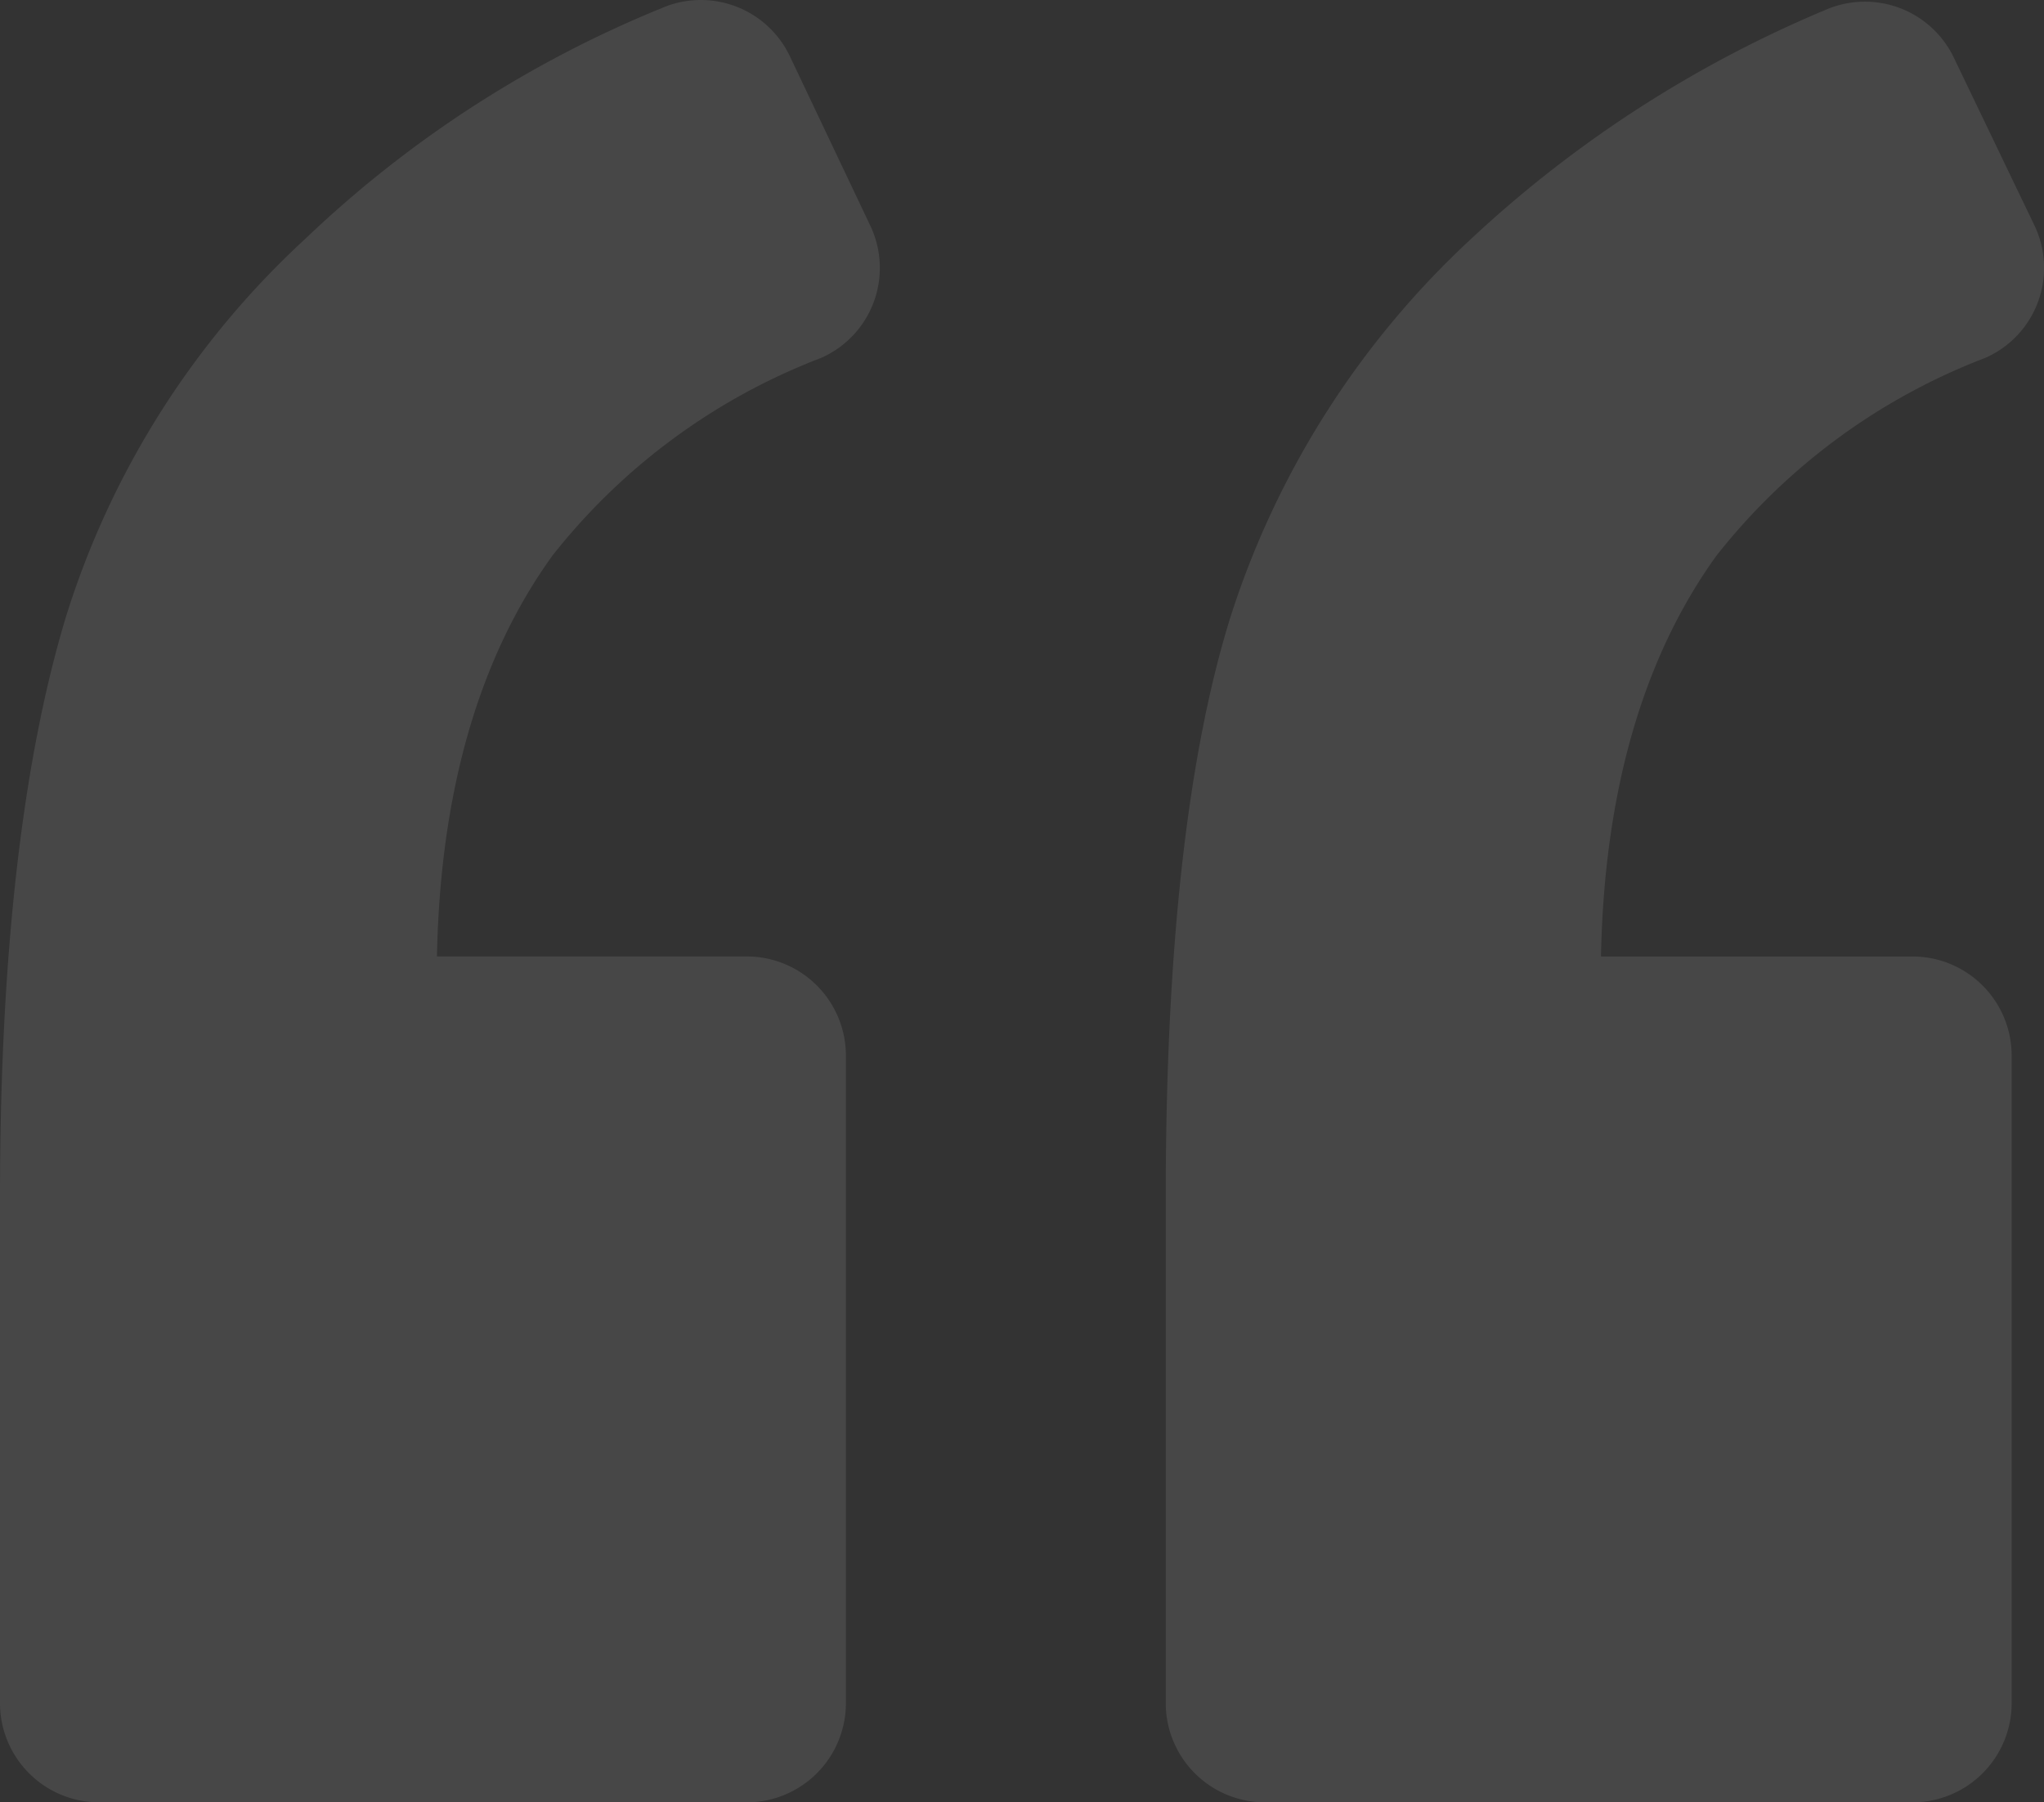
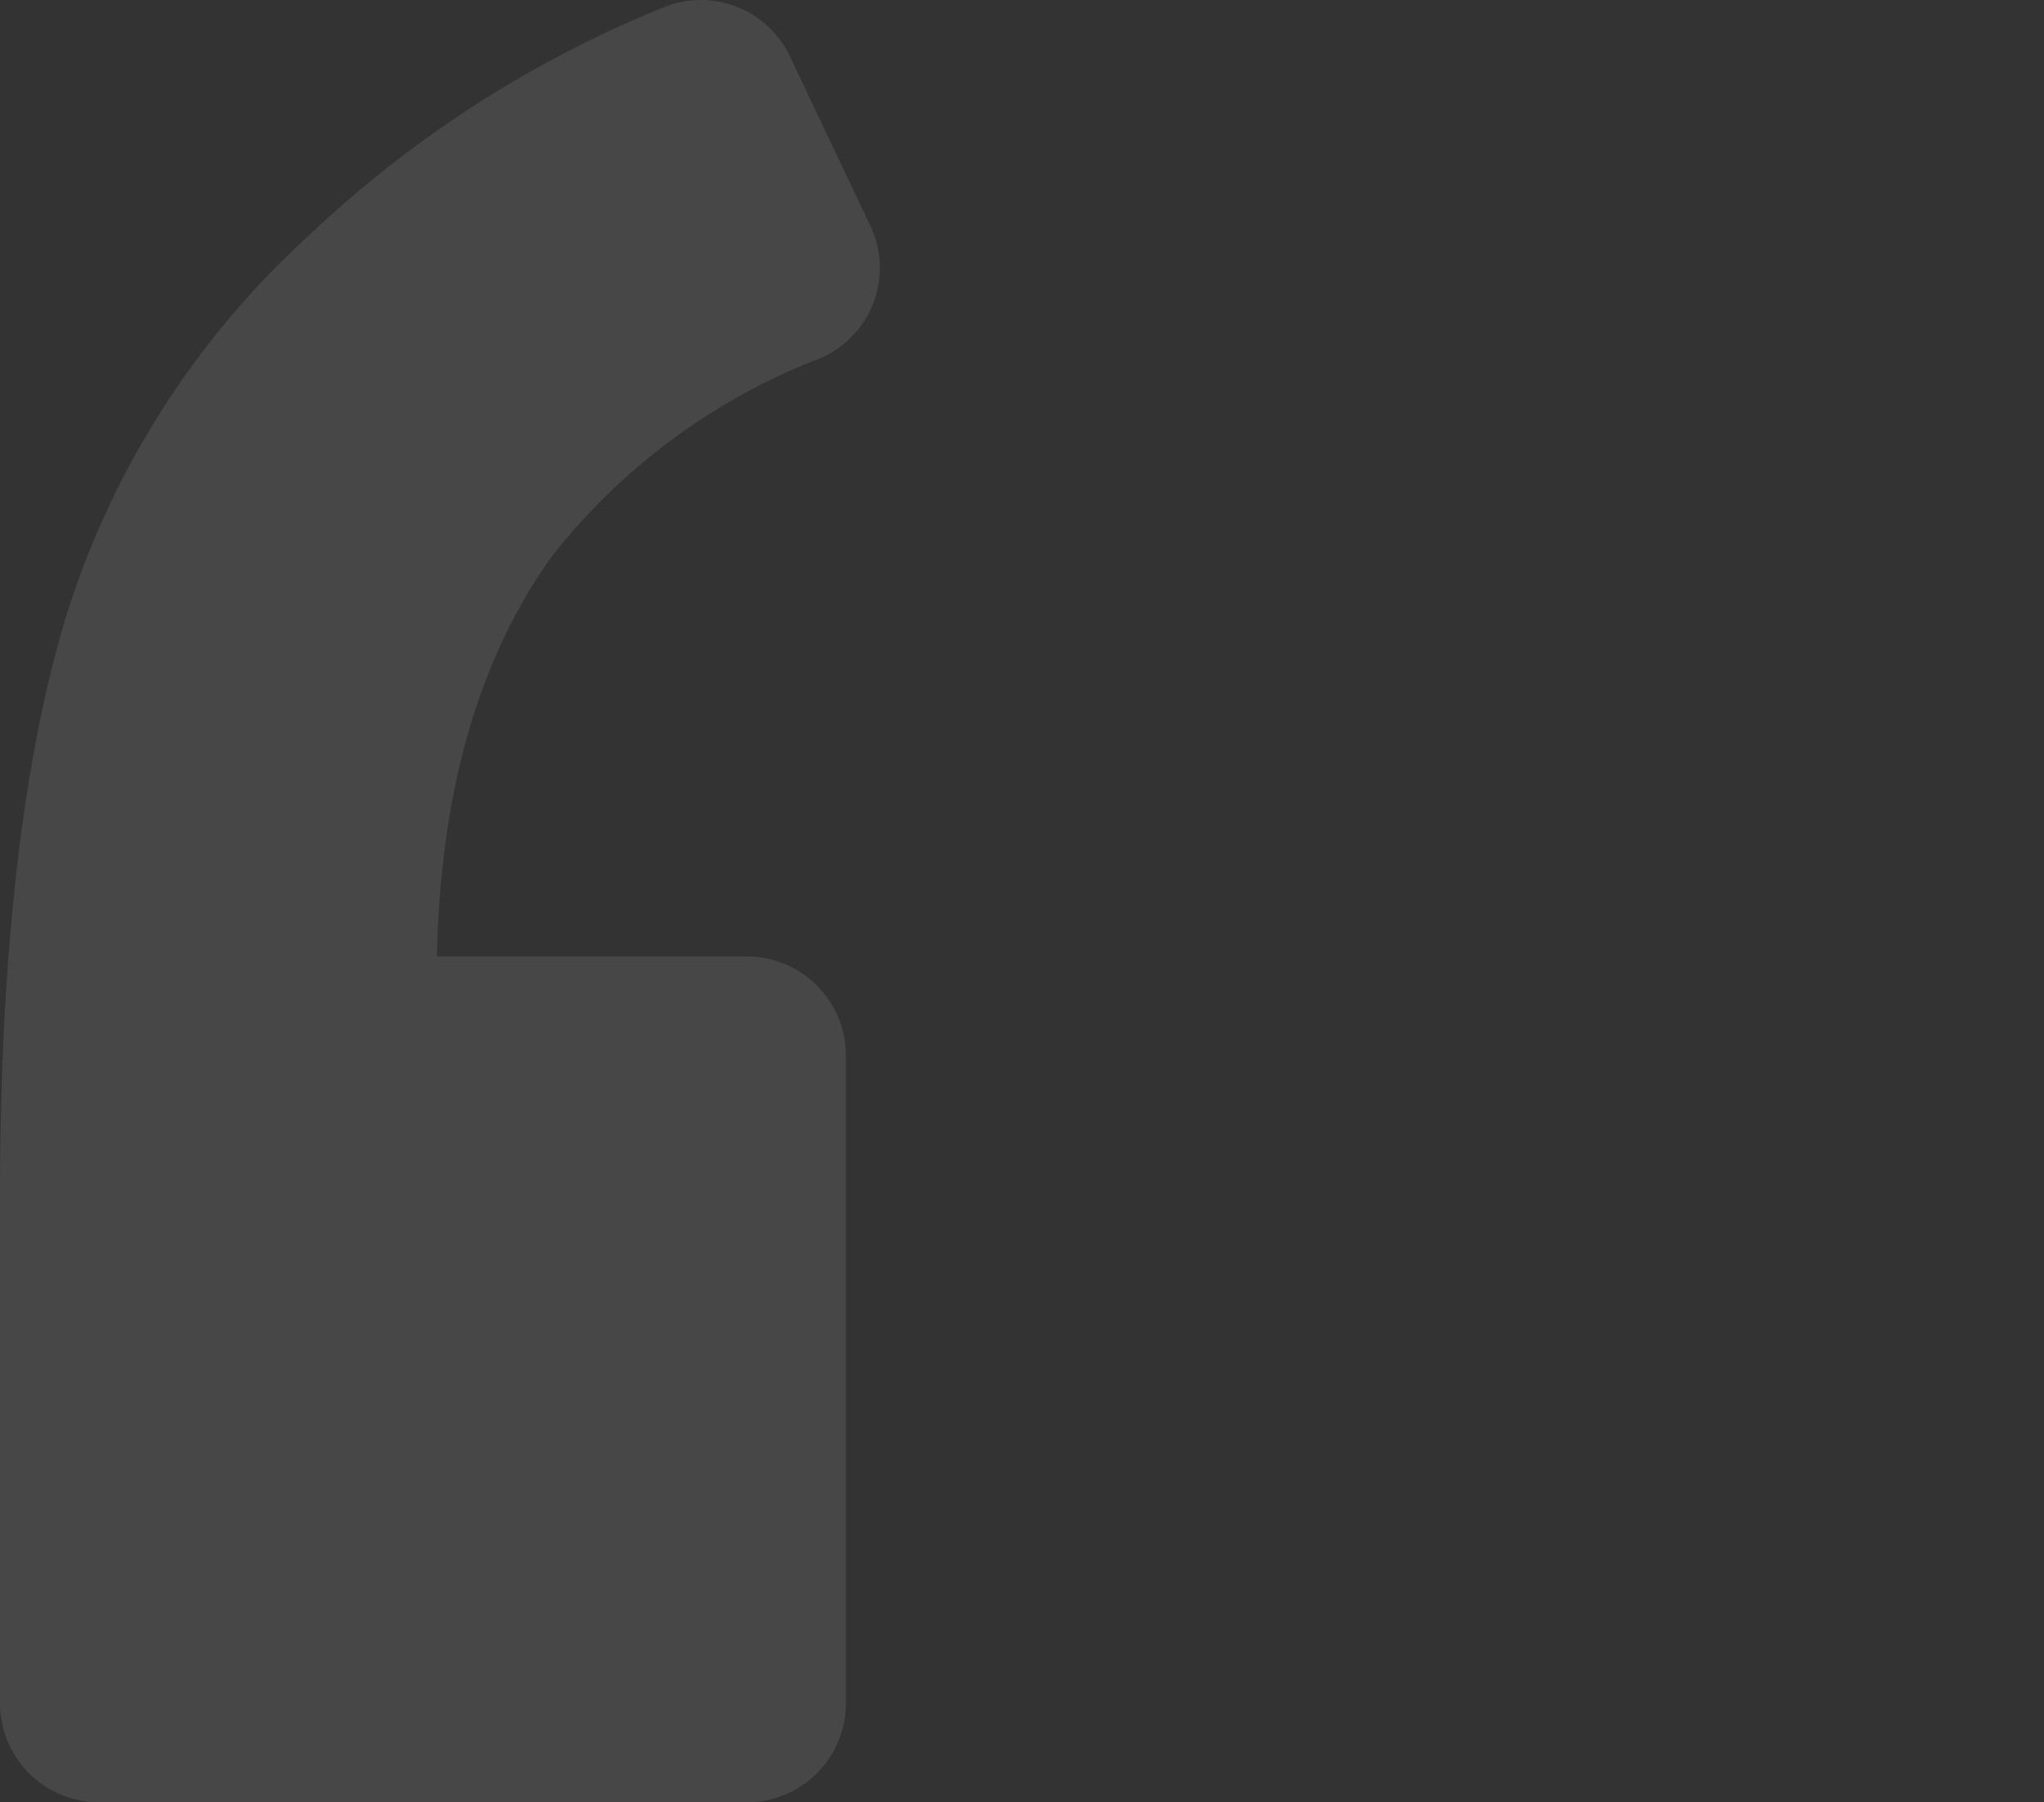
<svg xmlns="http://www.w3.org/2000/svg" width="54.479" height="48.038" viewBox="0 0 54.479 48.038">
  <rect x="0" y="0" width="54.479" height="48.038" fill="#333333" stroke="none" />
  <g id="left-quote" transform="translate(0 -7.328)" opacity="0.1">
    <path id="Path_195" data-name="Path 195" d="M21.886,16.867A2.62,2.62,0,0,0,23.2,13.351L21.051,8.824A2.627,2.627,0,0,0,17.623,7.55,30.278,30.278,0,0,0,8.13,13.7,22.963,22.963,0,0,0,1.758,23.767C.615,27.547,0,32.688,0,39.236V52.729a2.645,2.645,0,0,0,2.637,2.637H19.909a2.645,2.645,0,0,0,2.637-2.637V35.457a2.644,2.644,0,0,0-2.637-2.637H11.646c.088-4.439,1.143-8,3.076-10.68A16.7,16.7,0,0,1,21.886,16.867Z" transform="translate(0 0)" fill="#fff" />
-     <path id="Path_196" data-name="Path 196" d="M92.542,16.923a2.62,2.62,0,0,0,1.318-3.516L91.707,8.925A2.628,2.628,0,0,0,88.279,7.65a31.836,31.836,0,0,0-9.449,6.109,23.455,23.455,0,0,0-6.417,10.108Q70.7,29.4,70.7,39.293V52.785a2.645,2.645,0,0,0,2.637,2.637H90.609a2.645,2.645,0,0,0,2.637-2.637V35.514a2.644,2.644,0,0,0-2.637-2.637H82.3c.088-4.439,1.143-8,3.076-10.68A16.7,16.7,0,0,1,92.542,16.923Z" transform="translate(-39.629 -0.056)" fill="#fff" />
  </g>
</svg>